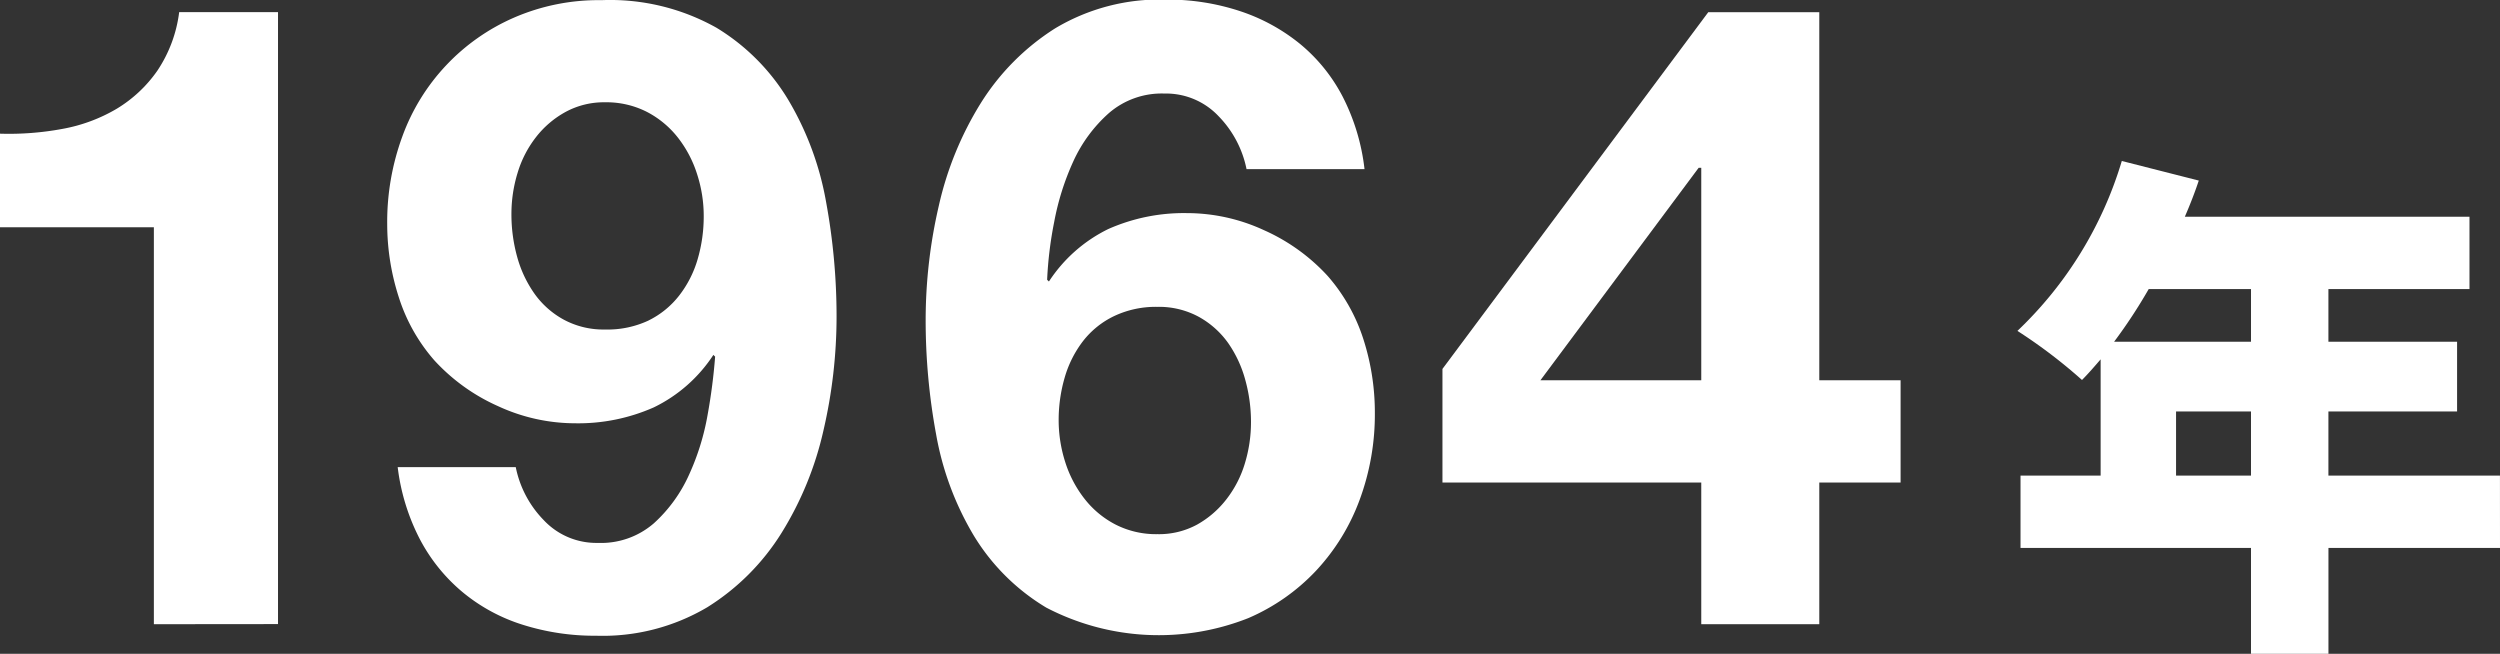
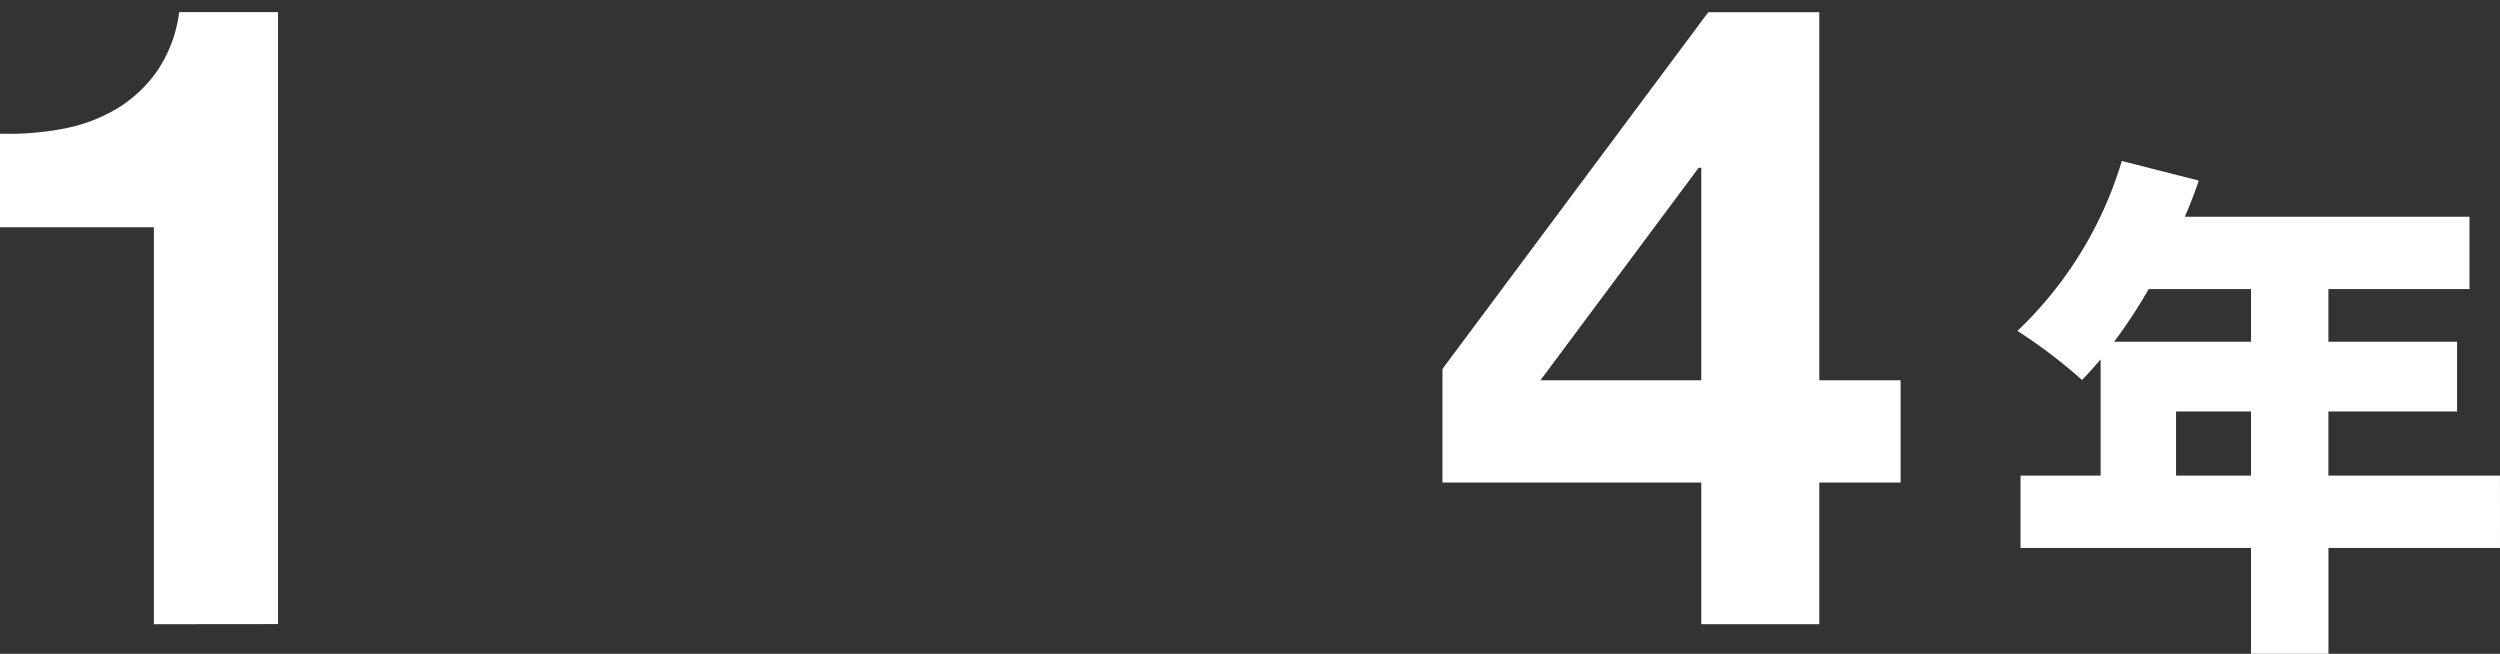
<svg xmlns="http://www.w3.org/2000/svg" width="62.912" height="16.453" viewBox="0 0 62.912 16.453">
  <rect x="0" y="0" width="62.912" height="16.453" fill="#333333" stroke="none" />
  <g id="_1964" data-name="1964" transform="translate(-1820.188 -1829.136)" style="isolation: isolate">
    <g id="グループ_1966" data-name="グループ 1966" style="isolation: isolate">
      <path id="パス_2210" data-name="パス 2210" d="M1824.06,1844.844v-9.989h-3.872V1832.5a7.329,7.329,0,0,0,1.573-.121,4.124,4.124,0,0,0,1.364-.506,3.362,3.362,0,0,0,1.022-.957,3.4,3.4,0,0,0,.55-1.475h2.487v15.4Z" fill="#fff" />
-       <path id="パス_2211" data-name="パス 2211" d="M1833.872,1842.226a1.815,1.815,0,0,0,1.363.572,2.026,2.026,0,0,0,1.409-.495,3.679,3.679,0,0,0,.879-1.21,6.177,6.177,0,0,0,.474-1.53,14.288,14.288,0,0,0,.187-1.452l-.044-.044a3.736,3.736,0,0,1-1.5,1.321,4.7,4.7,0,0,1-1.98.4,4.626,4.626,0,0,1-1.936-.43,4.84,4.84,0,0,1-1.606-1.154,4.454,4.454,0,0,1-.9-1.606,6,6,0,0,1-.286-1.826,6.237,6.237,0,0,1,.384-2.211,5.193,5.193,0,0,1,2.806-2.981,5.34,5.34,0,0,1,2.2-.44,5.473,5.473,0,0,1,2.894.693,5.333,5.333,0,0,1,1.814,1.825,7.606,7.606,0,0,1,.947,2.564,15.933,15.933,0,0,1,.263,2.882,12.676,12.676,0,0,1-.329,2.86,8.355,8.355,0,0,1-1.057,2.585,5.841,5.841,0,0,1-1.87,1.87,5.165,5.165,0,0,1-2.794.715,6,6,0,0,1-1.847-.276,4.459,4.459,0,0,1-1.519-.825,4.388,4.388,0,0,1-1.077-1.341,5.314,5.314,0,0,1-.551-1.8h2.971A2.65,2.65,0,0,0,1833.872,1842.226Zm2.64-5.027a2.21,2.21,0,0,0,.769-.628,2.727,2.727,0,0,0,.463-.912,3.826,3.826,0,0,0,.153-1.09,3.4,3.4,0,0,0-.165-1.045,2.925,2.925,0,0,0-.483-.923,2.391,2.391,0,0,0-.781-.649,2.246,2.246,0,0,0-1.056-.242,2.022,2.022,0,0,0-.99.242,2.4,2.4,0,0,0-.748.638,2.735,2.735,0,0,0-.462.9,3.517,3.517,0,0,0-.154,1.033,4,4,0,0,0,.142,1.068,2.96,2.96,0,0,0,.43.924,2.187,2.187,0,0,0,.736.66,2.1,2.1,0,0,0,1.046.253A2.434,2.434,0,0,0,1836.512,1837.2Z" fill="#fff" />
-       <path id="パス_2212" data-name="パス 2212" d="M1850.855,1832.062a1.817,1.817,0,0,0-1.364-.572,2.032,2.032,0,0,0-1.4.494,3.638,3.638,0,0,0-.892,1.21,6.539,6.539,0,0,0-.483,1.53,9.6,9.6,0,0,0-.177,1.452l.045.044a3.747,3.747,0,0,1,1.495-1.321,4.692,4.692,0,0,1,1.98-.4,4.622,4.622,0,0,1,1.936.429,4.841,4.841,0,0,1,1.606,1.155,4.488,4.488,0,0,1,.9,1.6,6.034,6.034,0,0,1,.285,1.827,6.208,6.208,0,0,1-.385,2.21,5.285,5.285,0,0,1-1.1,1.783,5.1,5.1,0,0,1-1.7,1.188,6.126,6.126,0,0,1-5.083-.264,5.341,5.341,0,0,1-1.826-1.815,7.5,7.5,0,0,1-.946-2.541,15.779,15.779,0,0,1-.264-2.893,12.733,12.733,0,0,1,.33-2.86,8.369,8.369,0,0,1,1.056-2.585,5.969,5.969,0,0,1,1.87-1.882,5.123,5.123,0,0,1,2.794-.725,5.8,5.8,0,0,1,1.849.286,4.739,4.739,0,0,1,1.517.825,4.254,4.254,0,0,1,1.078,1.331,5.315,5.315,0,0,1,.55,1.825h-2.969A2.652,2.652,0,0,0,1850.855,1832.062Zm-2.628,5.027a2.188,2.188,0,0,0-.782.627,2.751,2.751,0,0,0-.462.913,3.82,3.82,0,0,0-.154,1.089,3.455,3.455,0,0,0,.165,1.045,2.923,2.923,0,0,0,.485.924,2.362,2.362,0,0,0,.781.649,2.243,2.243,0,0,0,1.055.242,2.009,2.009,0,0,0,1-.242,2.437,2.437,0,0,0,.738-.639,2.757,2.757,0,0,0,.462-.9,3.556,3.556,0,0,0,.154-1.034,3.973,3.973,0,0,0-.144-1.068,2.983,2.983,0,0,0-.428-.923,2.229,2.229,0,0,0-.738-.661,2.1,2.1,0,0,0-1.045-.253A2.446,2.446,0,0,0,1848.227,1837.089Z" fill="#fff" />
      <path id="パス_2213" data-name="パス 2213" d="M1856.487,1841.279v-2.859l6.689-8.977h2.794v9.263h2.046v2.573h-2.046v3.565H1863v-3.565Zm6.447-7.92-3.982,5.347H1863v-5.347Z" fill="#fff" />
      <path id="パス_2214" data-name="パス 2214" d="M1883.1,1842.924h-4.317v2.665h-1.949v-2.665h-5.8v-1.82h2.016v-2.925c-.156.181-.313.363-.469.519a12.945,12.945,0,0,0-1.625-1.235,9.756,9.756,0,0,0,2.627-4.276l1.937.493c-.1.3-.221.611-.351.91h7.163v1.82h-3.55v1.326h3.238v1.755h-3.238v1.613h4.317Zm-8.84-6.514a13.076,13.076,0,0,1-.871,1.326h3.445v-1.326Zm2.574,4.694v-1.613h-1.886v1.613Z" fill="#fff" />
    </g>
  </g>
</svg>